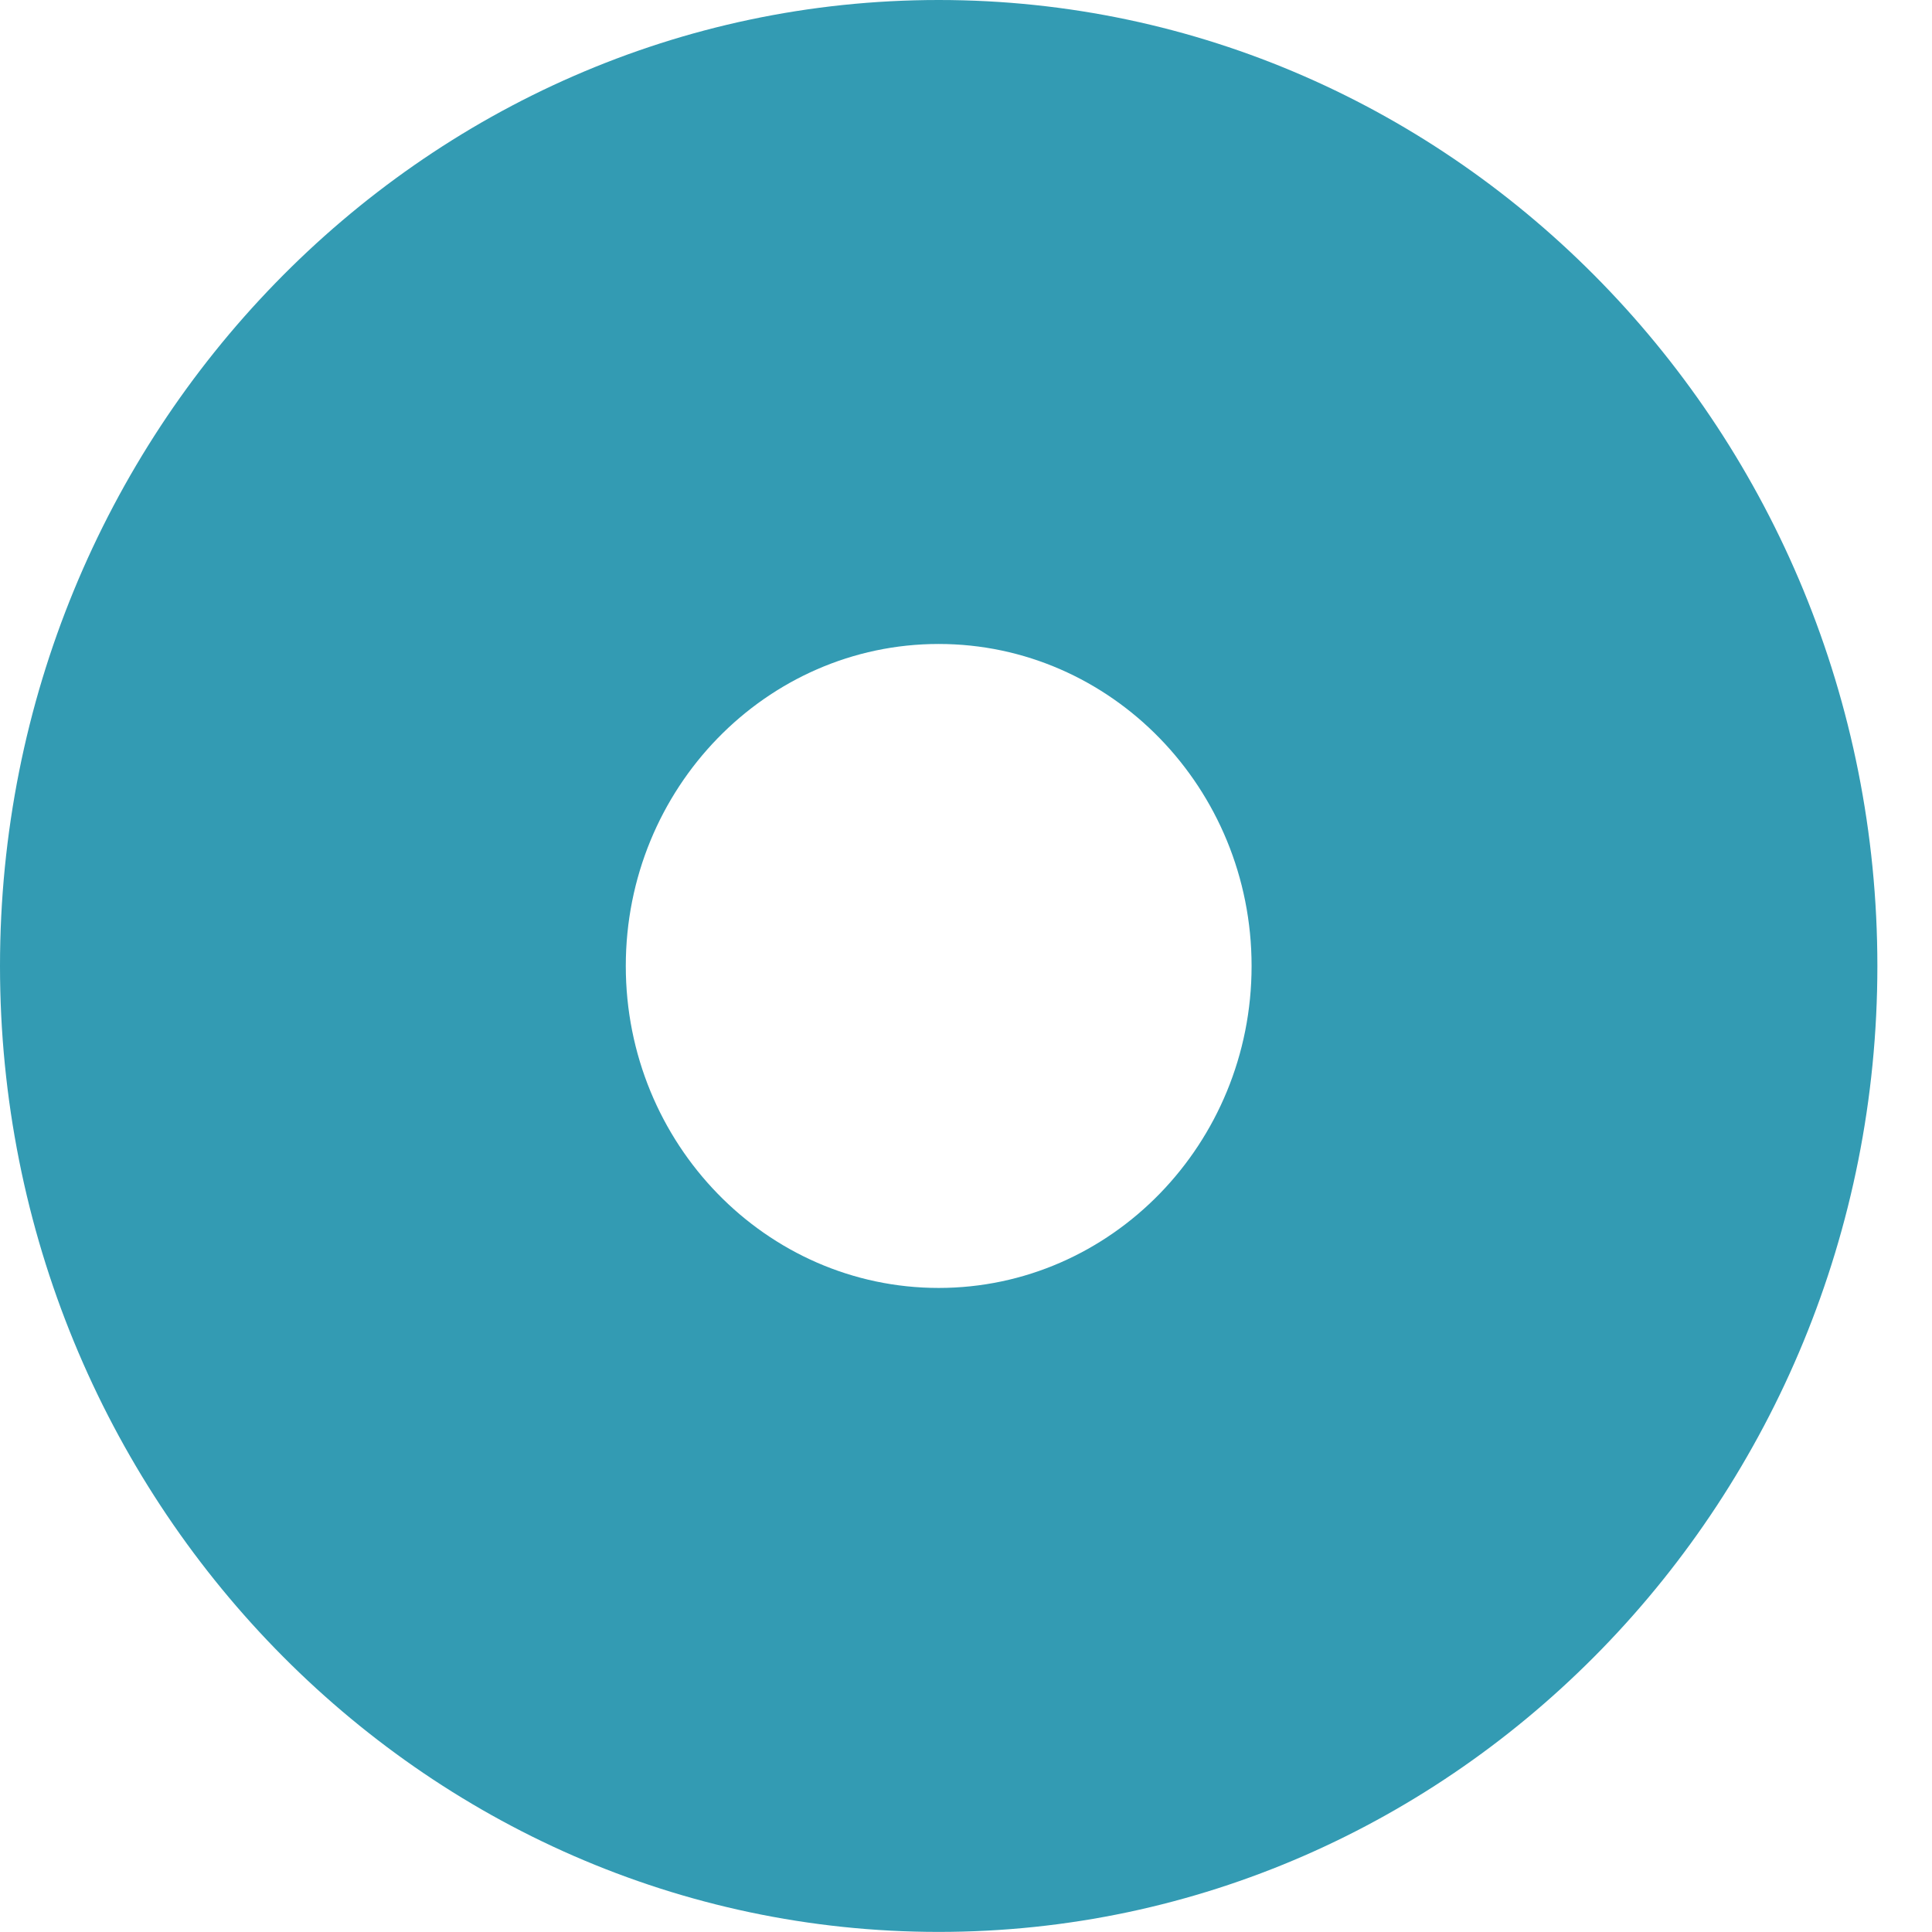
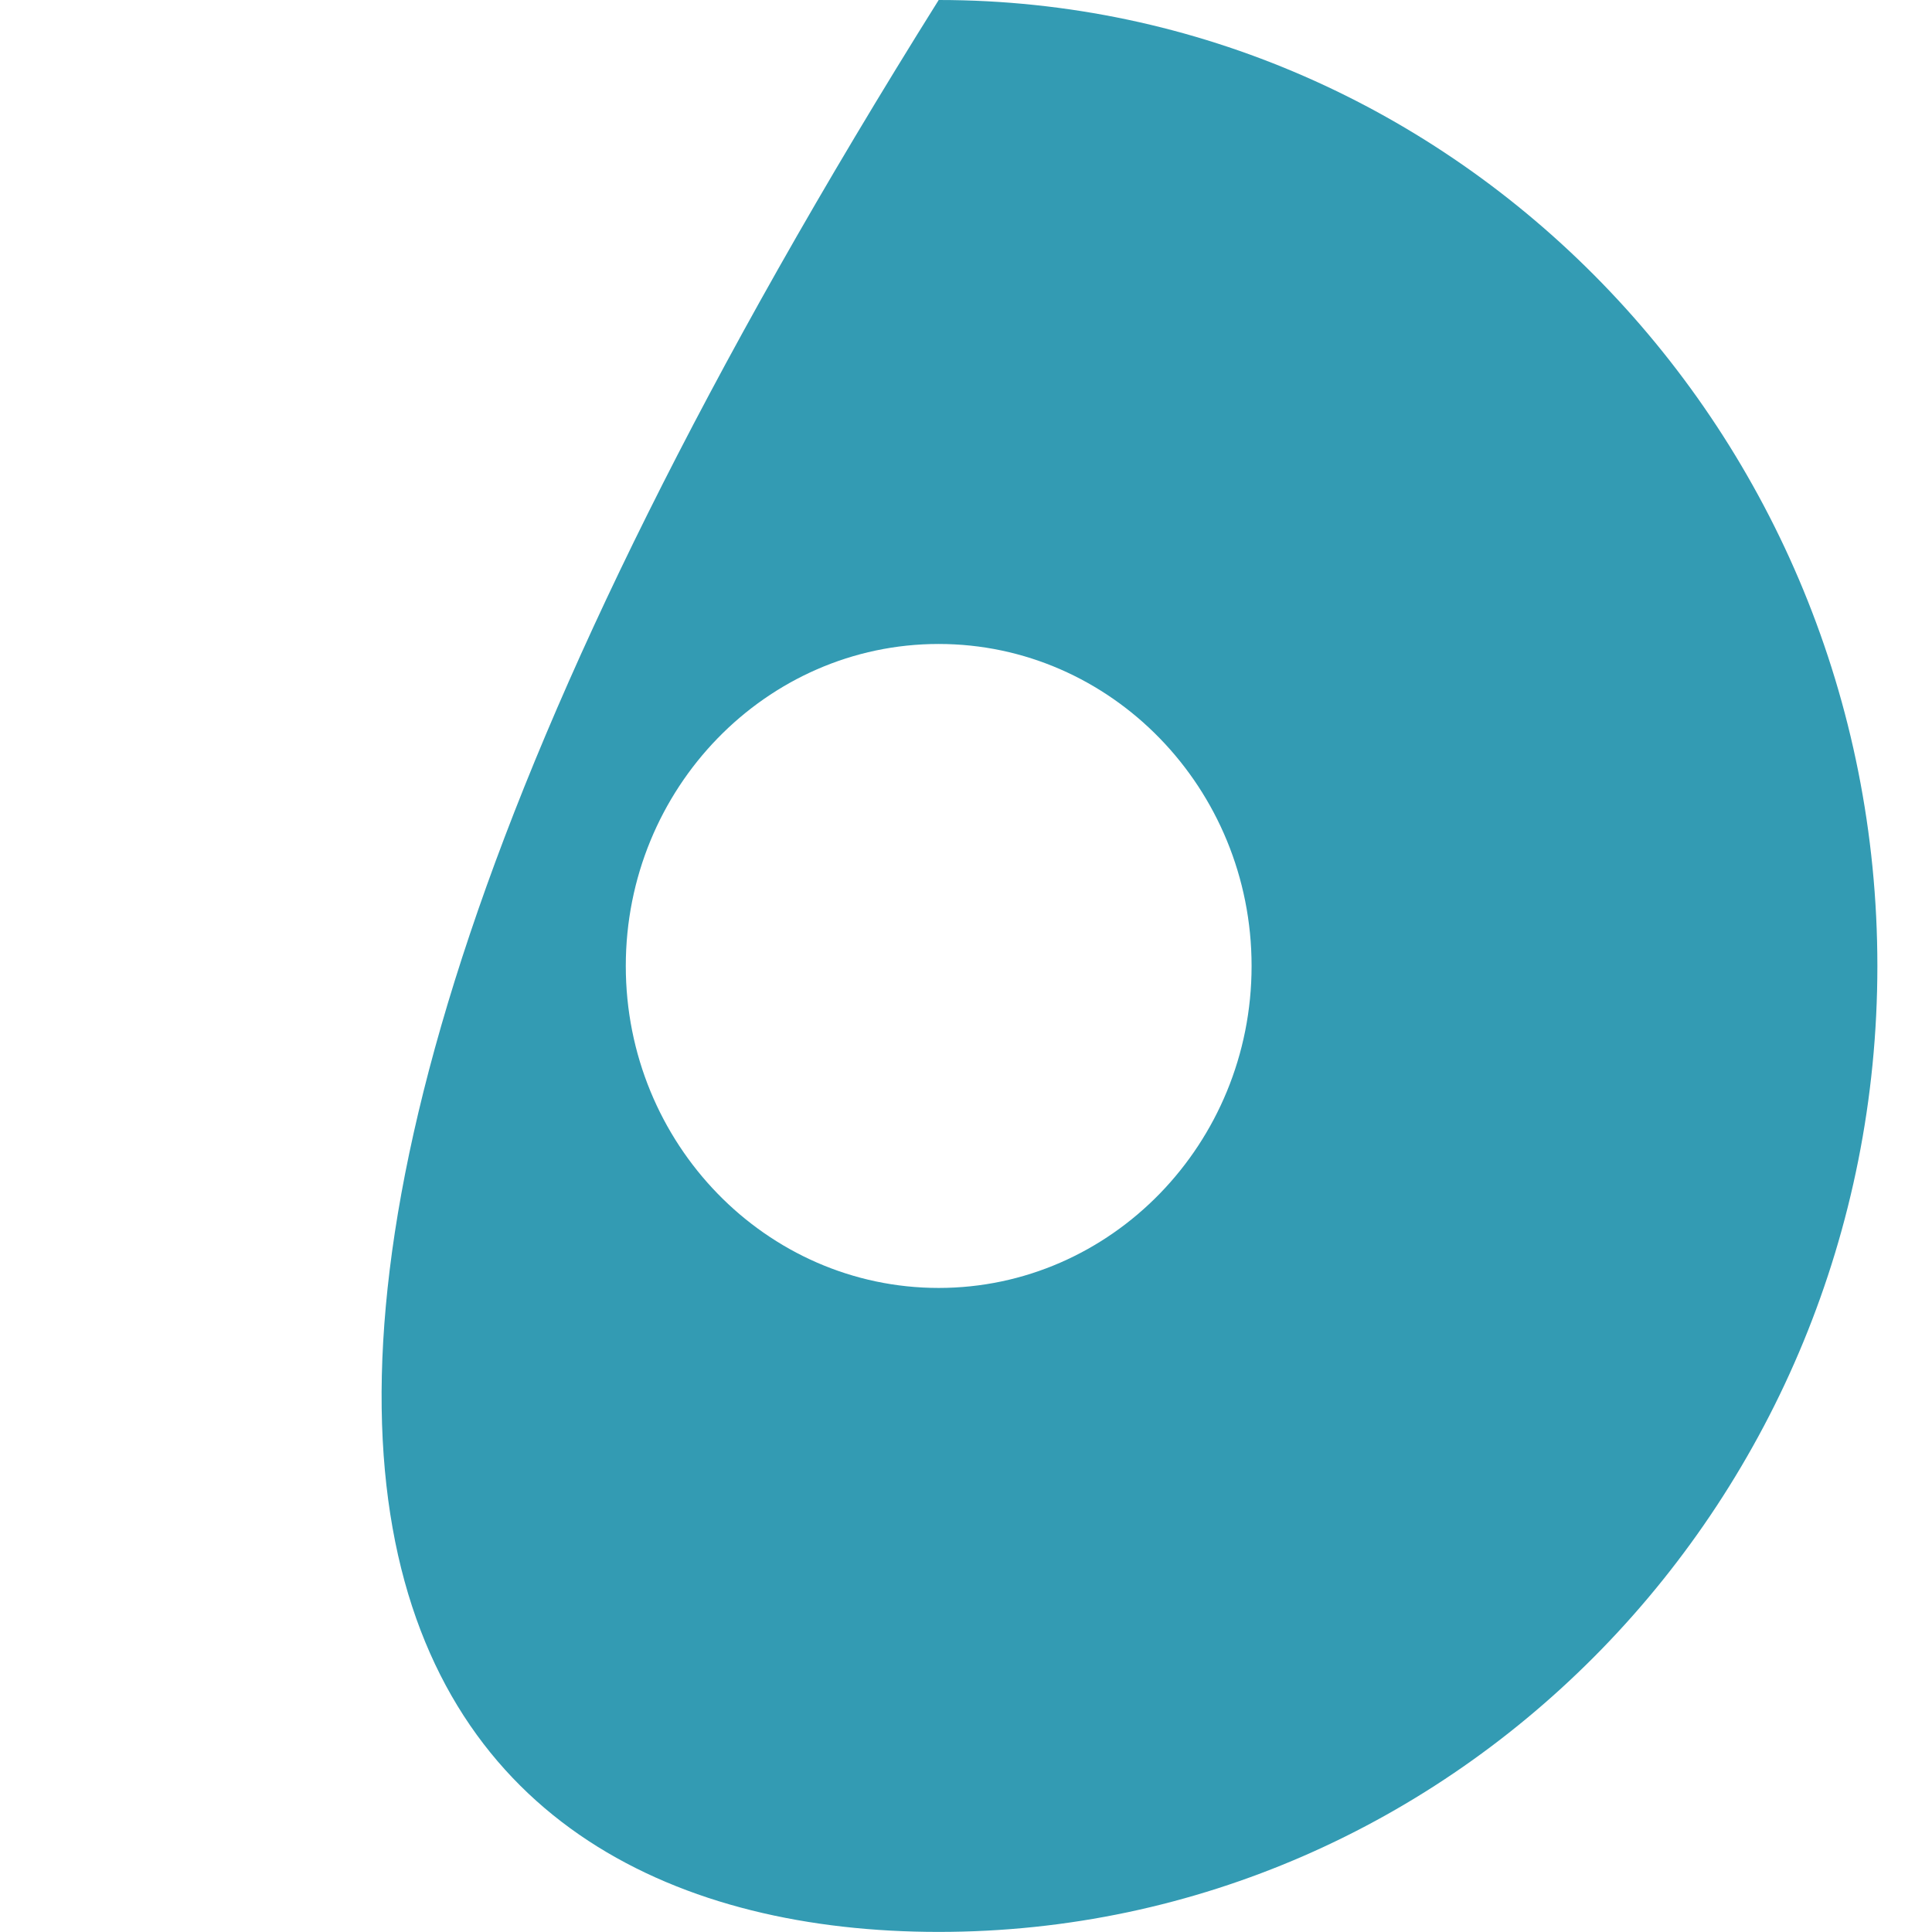
<svg xmlns="http://www.w3.org/2000/svg" width="22" height="22" viewBox="0 0 22 22" fill="none">
-   <path d="M10.689 0C4.795 0 0 4.934 0 11C0 17.065 4.795 21.999 10.689 21.999C16.583 21.999 21.378 17.065 21.378 11C21.378 4.934 16.583 0 10.689 0ZM10.689 14.666C8.725 14.666 7.126 13.023 7.126 11C7.126 8.977 8.725 7.333 10.689 7.333C12.653 7.333 14.252 8.977 14.252 11C14.252 13.023 12.653 14.666 10.689 14.666Z" fill="#339BB3" />
+   <path d="M10.689 0C0 17.065 4.795 21.999 10.689 21.999C16.583 21.999 21.378 17.065 21.378 11C21.378 4.934 16.583 0 10.689 0ZM10.689 14.666C8.725 14.666 7.126 13.023 7.126 11C7.126 8.977 8.725 7.333 10.689 7.333C12.653 7.333 14.252 8.977 14.252 11C14.252 13.023 12.653 14.666 10.689 14.666Z" fill="#339BB3" />
</svg>